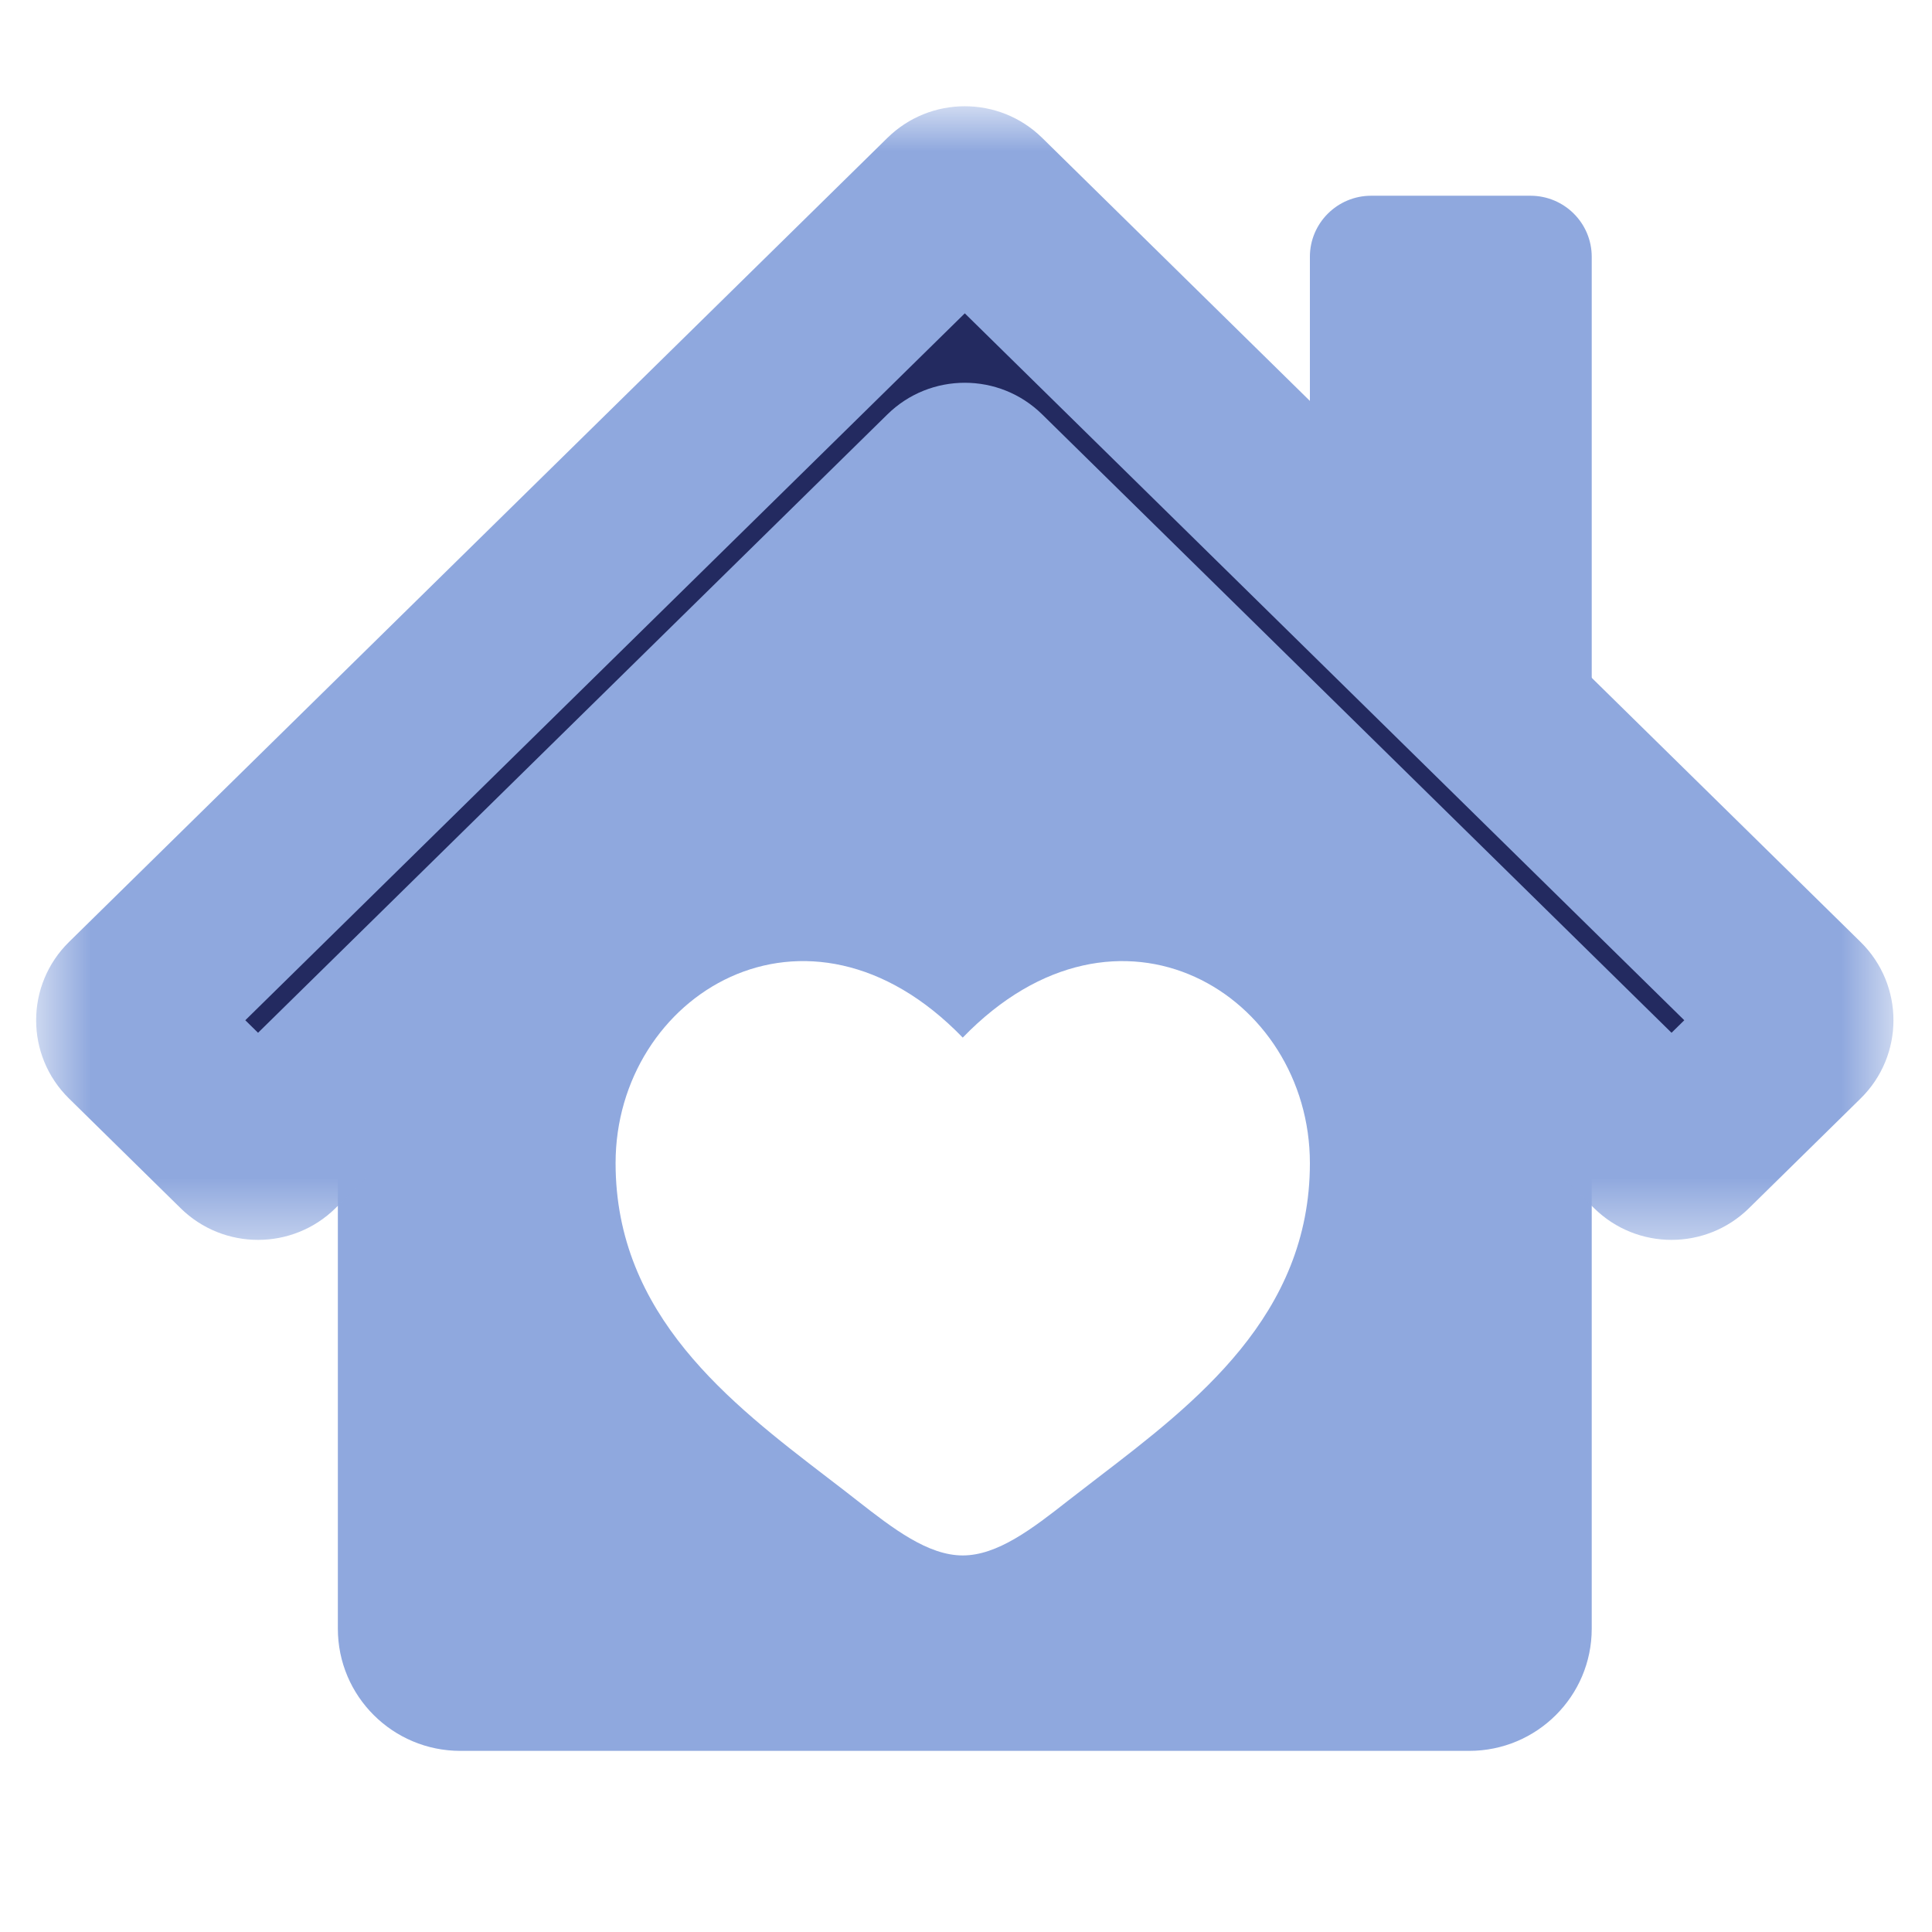
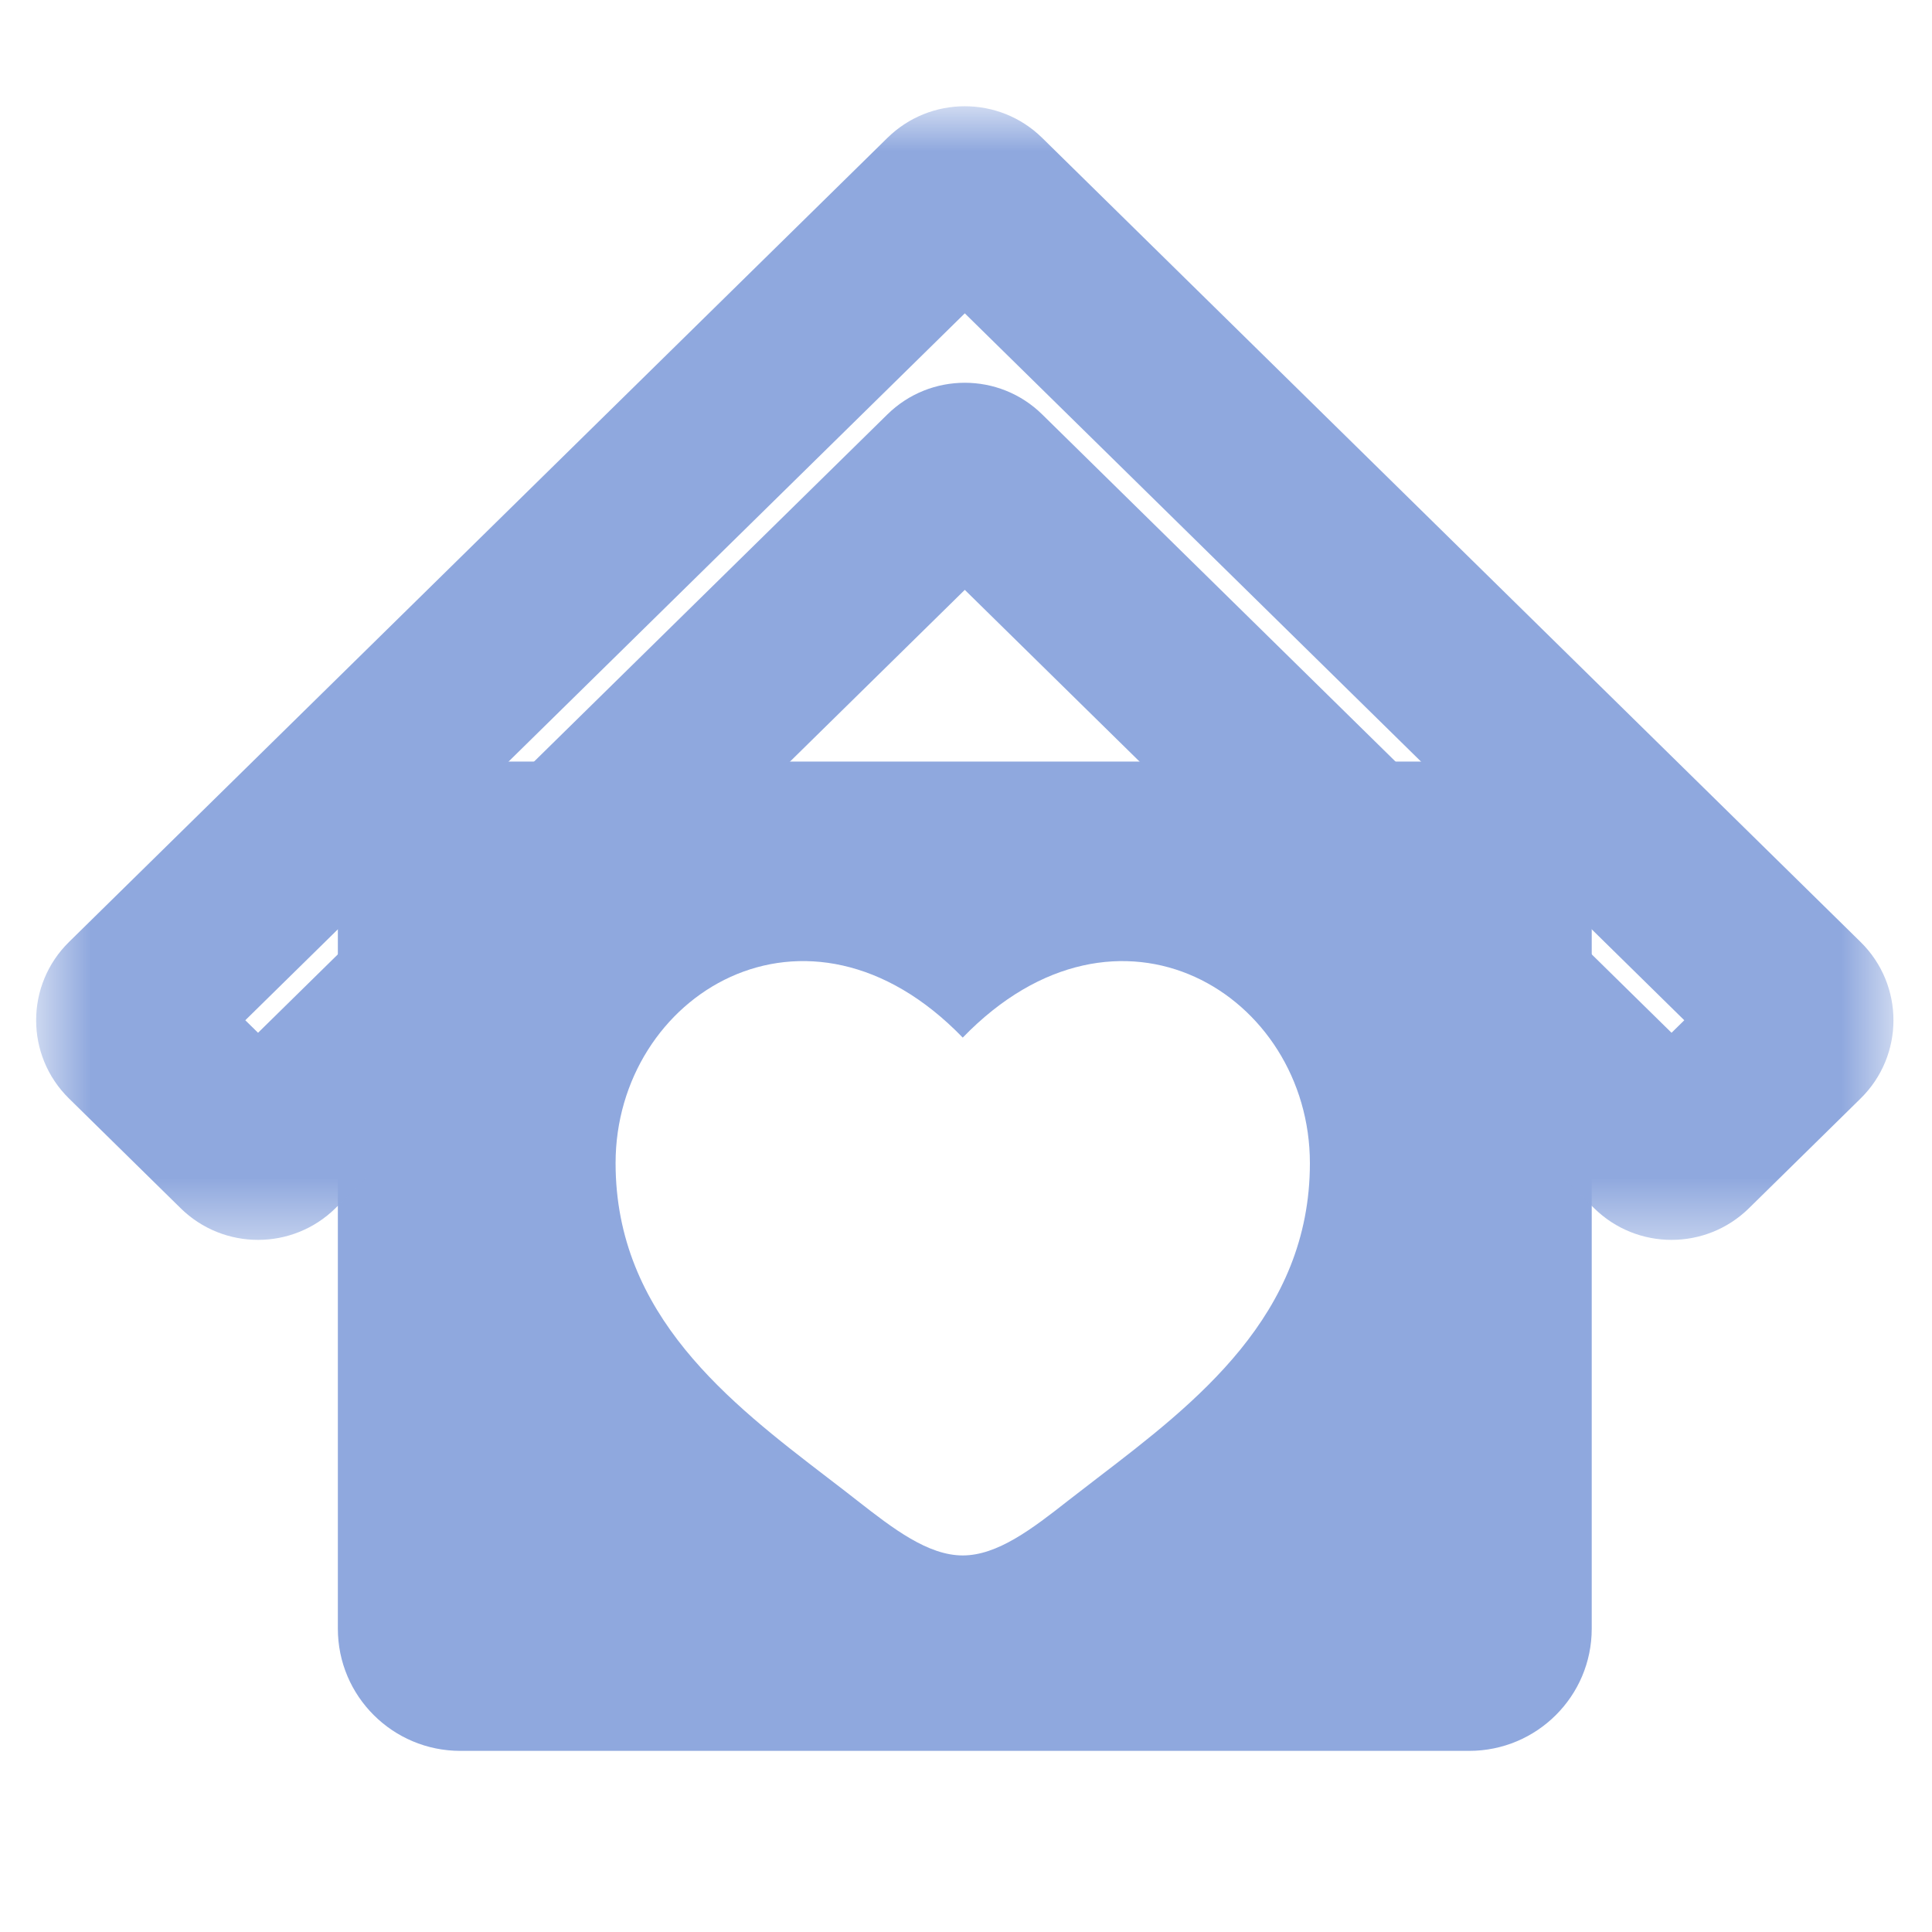
<svg xmlns="http://www.w3.org/2000/svg" width="32" height="32" viewBox="0 0 32 32" fill="none">
-   <path d="M25.349 3.242H22.711C22.151 3.242 21.696 3.695 21.696 4.253V14.165C21.696 14.724 22.151 15.177 22.711 15.177H25.349C25.91 15.177 26.364 14.724 26.364 14.165V4.253C26.364 3.695 25.91 3.242 25.349 3.242Z" fill="#8FA8DE" />
-   <path d="M15.946 3.242L25.73 13.912H6.162L15.946 3.242Z" fill="#8FA8DE" />
  <path fill-rule="evenodd" clip-rule="evenodd" d="M7.625 12.614C6.505 12.614 5.596 13.52 5.596 14.637V26.977C5.596 28.094 6.505 29 7.625 29H24.334C25.455 29 26.364 28.094 26.364 26.977V14.637C26.364 13.52 25.455 12.614 24.334 12.614H7.625ZM13.706 24.474C12.092 23.236 10.196 21.784 10.196 19.265C10.196 16.484 13.359 14.512 15.946 17.186C18.534 14.512 21.696 16.485 21.696 19.266C21.696 21.786 19.798 23.239 18.183 24.476C18.015 24.604 17.852 24.73 17.693 24.854C17.096 25.323 16.521 25.763 15.946 25.763C15.371 25.763 14.796 25.322 14.199 24.855C14.04 24.729 13.874 24.603 13.706 24.474Z" fill="#8FA8DE" />
-   <path fill-rule="evenodd" clip-rule="evenodd" d="M16.217 3.34C16.086 3.211 15.874 3.211 15.742 3.34L2.187 16.658C2.053 16.79 2.053 17.006 2.187 17.139L4.037 18.956C4.168 19.085 4.38 19.085 4.511 18.956L15.742 7.921C15.874 7.791 16.086 7.791 16.217 7.921L27.448 18.956C27.58 19.085 27.791 19.085 27.923 18.956L29.772 17.139C29.907 17.006 29.907 16.79 29.772 16.658L16.217 3.34Z" fill="#232A60" />
  <mask id="mask0_359_188" style="mask-type:luminance" maskUnits="userSpaceOnUse" x="0" y="1" width="32" height="20">
    <path d="M31.378 1.76H0.598V20.573H31.378V1.76Z" fill="white" />
-     <path fill-rule="evenodd" clip-rule="evenodd" d="M16.217 3.34C16.086 3.211 15.874 3.211 15.742 3.34L2.187 16.659C2.053 16.791 2.053 17.007 2.187 17.139L4.037 18.956C4.168 19.085 4.38 19.085 4.511 18.956L15.742 7.921C15.874 7.791 16.086 7.791 16.217 7.921L27.448 18.956C27.58 19.085 27.791 19.085 27.923 18.956L29.772 17.139C29.907 17.007 29.907 16.791 29.772 16.659L16.217 3.34Z" fill="black" />
  </mask>
  <g mask="url(#mask0_359_188)">
-     <path d="M3.232 17.715L16.787 4.397L14.698 2.284L1.143 15.602L3.232 17.715ZM5.081 17.899L3.232 16.082L1.143 18.195L2.992 20.012L5.081 17.899ZM5.556 20.012L16.787 8.977L14.698 6.864L3.467 17.899L5.556 20.012ZM15.173 8.977L26.404 20.012L28.493 17.899L17.262 6.864L15.173 8.977ZM28.728 16.082L26.879 17.899L28.968 20.012L30.817 18.195L28.728 16.082ZM15.173 4.397L28.728 17.715L30.817 15.602L17.262 2.284L15.173 4.397ZM30.817 18.195C31.543 17.482 31.543 16.315 30.817 15.602L28.728 17.715C28.271 17.266 28.271 16.531 28.728 16.082L30.817 18.195ZM26.404 20.012C27.115 20.711 28.257 20.711 28.968 20.012L26.879 17.899C27.326 17.459 28.045 17.459 28.493 17.899L26.404 20.012ZM16.787 8.977C16.34 9.417 15.62 9.417 15.173 8.977L17.262 6.864C16.551 6.165 15.409 6.165 14.698 6.864L16.787 8.977ZM2.992 20.012C3.703 20.711 4.845 20.711 5.556 20.012L3.467 17.899C3.914 17.459 4.634 17.459 5.081 17.899L2.992 20.012ZM16.787 4.397C16.34 4.836 15.62 4.836 15.173 4.397L17.262 2.284C16.551 1.585 15.409 1.585 14.698 2.284L16.787 4.397ZM1.143 15.602C0.417 16.315 0.417 17.482 1.143 18.195L3.232 16.082C3.689 16.531 3.689 17.266 3.232 17.715L1.143 15.602Z" fill="#8FA8DE" />
+     <path d="M3.232 17.715L16.787 4.397L14.698 2.284L1.143 15.602L3.232 17.715ZM5.081 17.899L3.232 16.082L1.143 18.195L2.992 20.012L5.081 17.899ZM5.556 20.012L16.787 8.977L14.698 6.864L3.467 17.899L5.556 20.012ZM15.173 8.977L26.404 20.012L28.493 17.899L17.262 6.864L15.173 8.977ZM28.728 16.082L26.879 17.899L28.968 20.012L30.817 18.195L28.728 16.082ZM15.173 4.397L28.728 17.715L30.817 15.602L17.262 2.284L15.173 4.397ZM30.817 18.195C31.543 17.482 31.543 16.315 30.817 15.602L28.728 17.715C28.271 17.266 28.271 16.531 28.728 16.082L30.817 18.195ZM26.404 20.012C27.115 20.711 28.257 20.711 28.968 20.012L26.879 17.899C27.326 17.459 28.045 17.459 28.493 17.899L26.404 20.012ZM16.787 8.977C16.34 9.417 15.62 9.417 15.173 8.977L17.262 6.864C16.551 6.165 15.409 6.165 14.698 6.864L16.787 8.977ZM2.992 20.012C3.703 20.711 4.845 20.711 5.556 20.012L3.467 17.899C3.914 17.459 4.634 17.459 5.081 17.899ZM16.787 4.397C16.34 4.836 15.62 4.836 15.173 4.397L17.262 2.284C16.551 1.585 15.409 1.585 14.698 2.284L16.787 4.397ZM1.143 15.602C0.417 16.315 0.417 17.482 1.143 18.195L3.232 16.082C3.689 16.531 3.689 17.266 3.232 17.715L1.143 15.602Z" fill="#8FA8DE" />
  </g>
</svg>